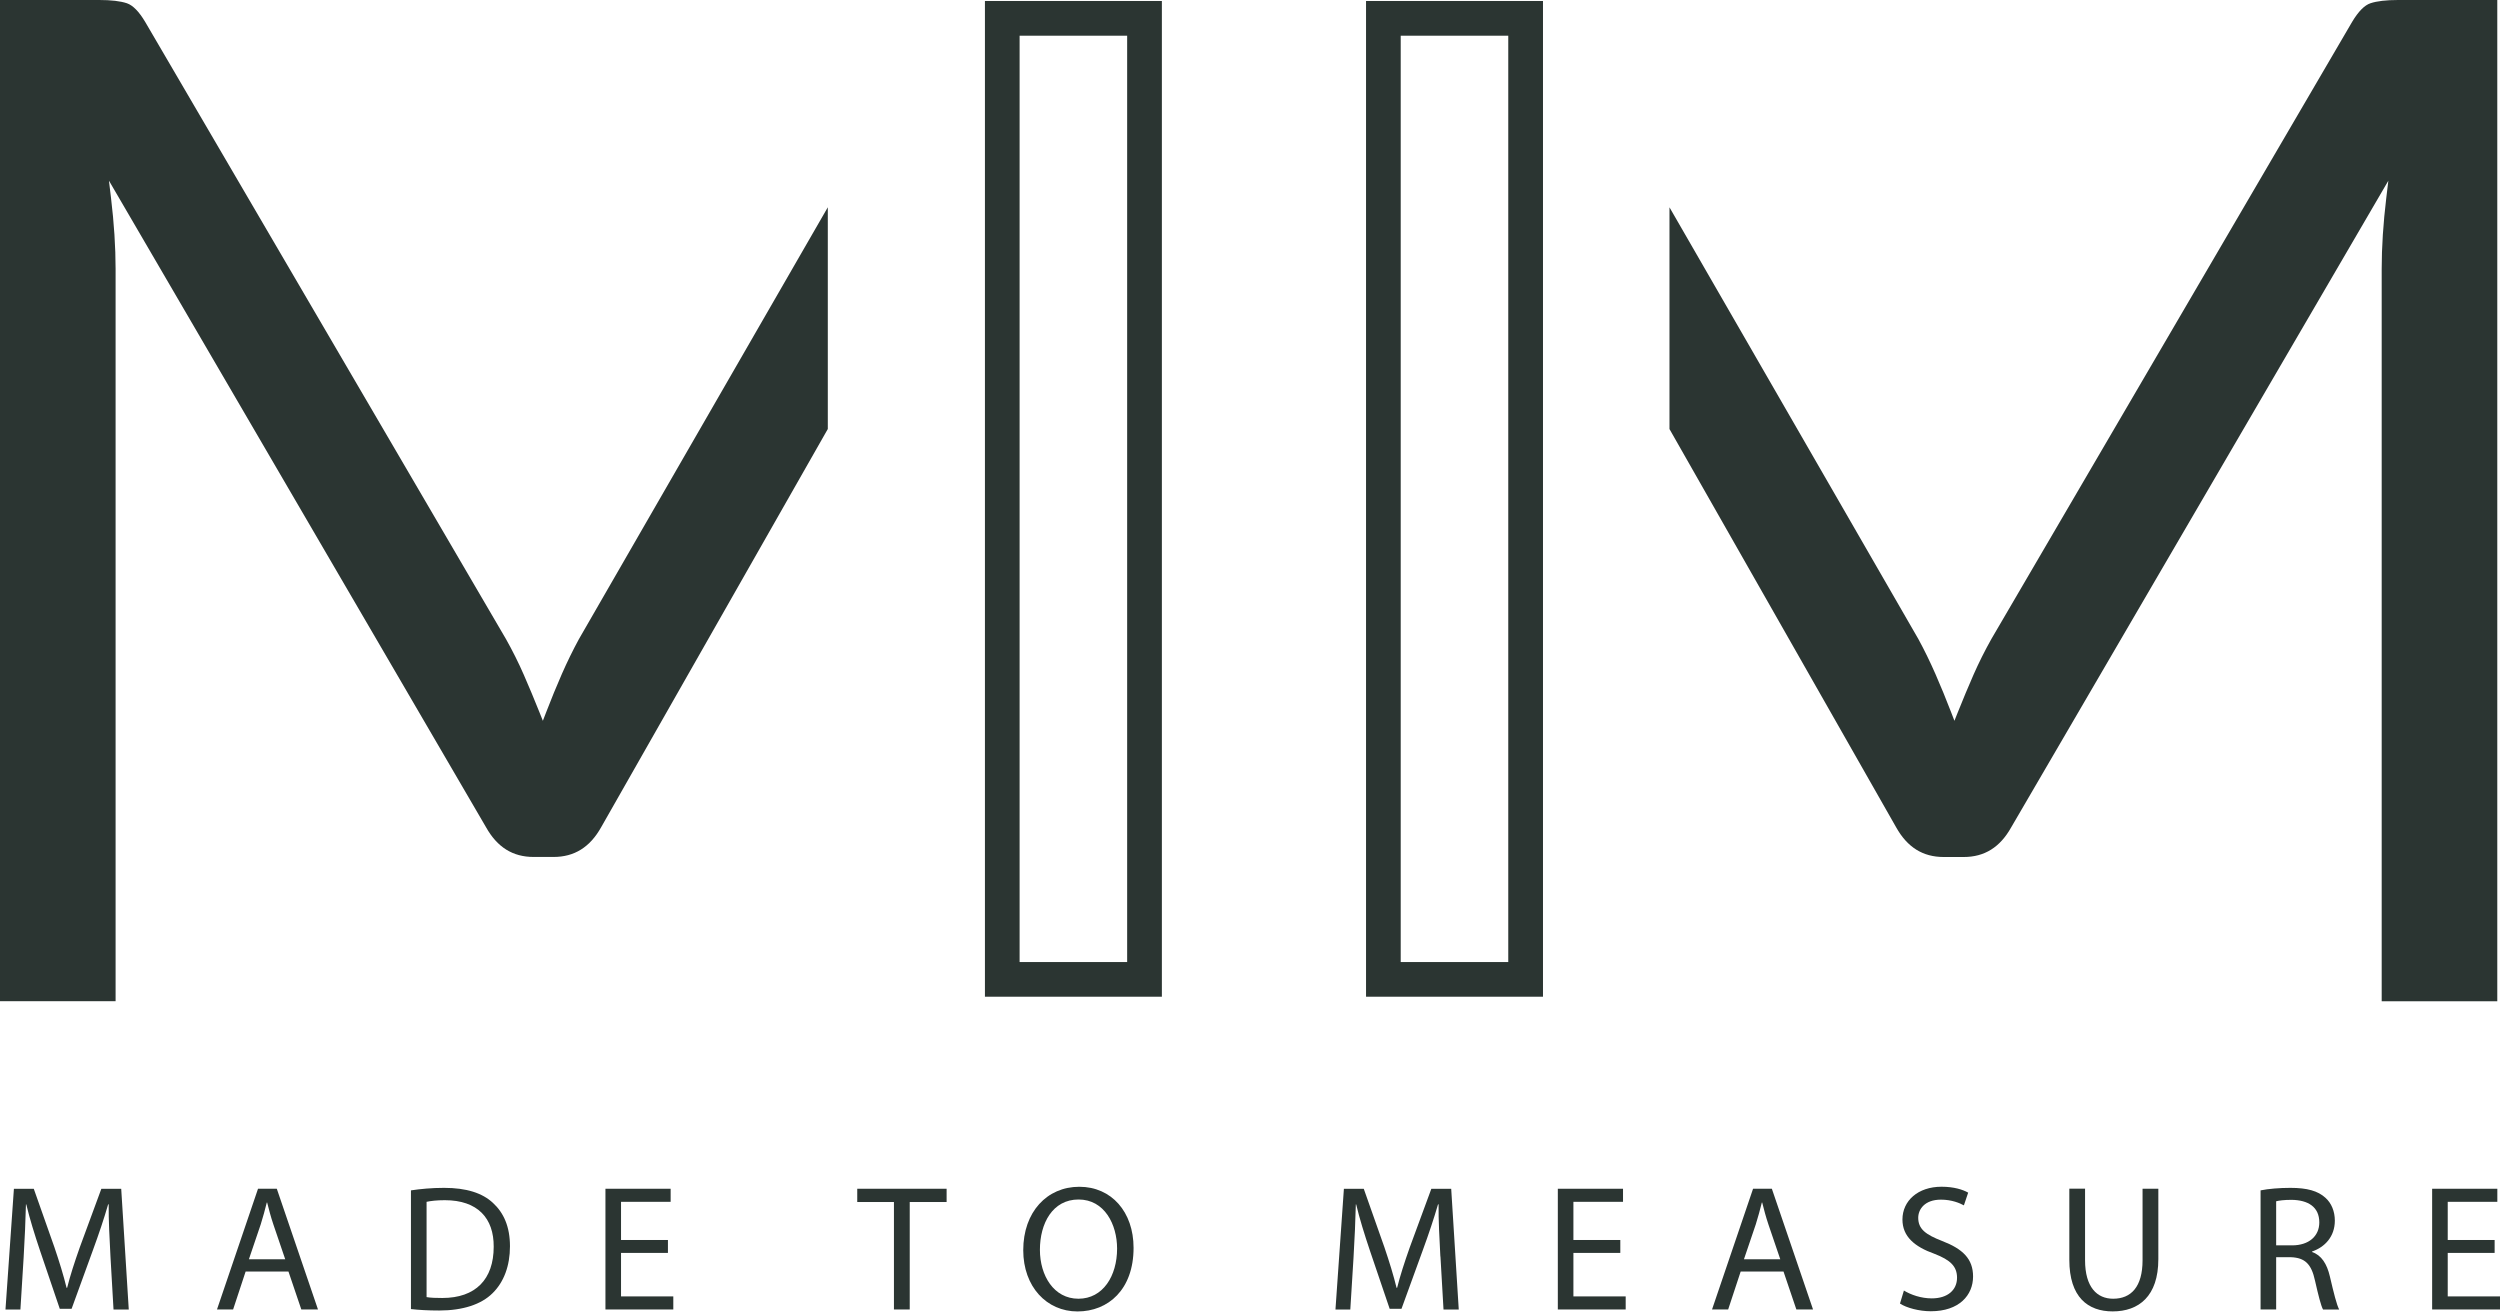
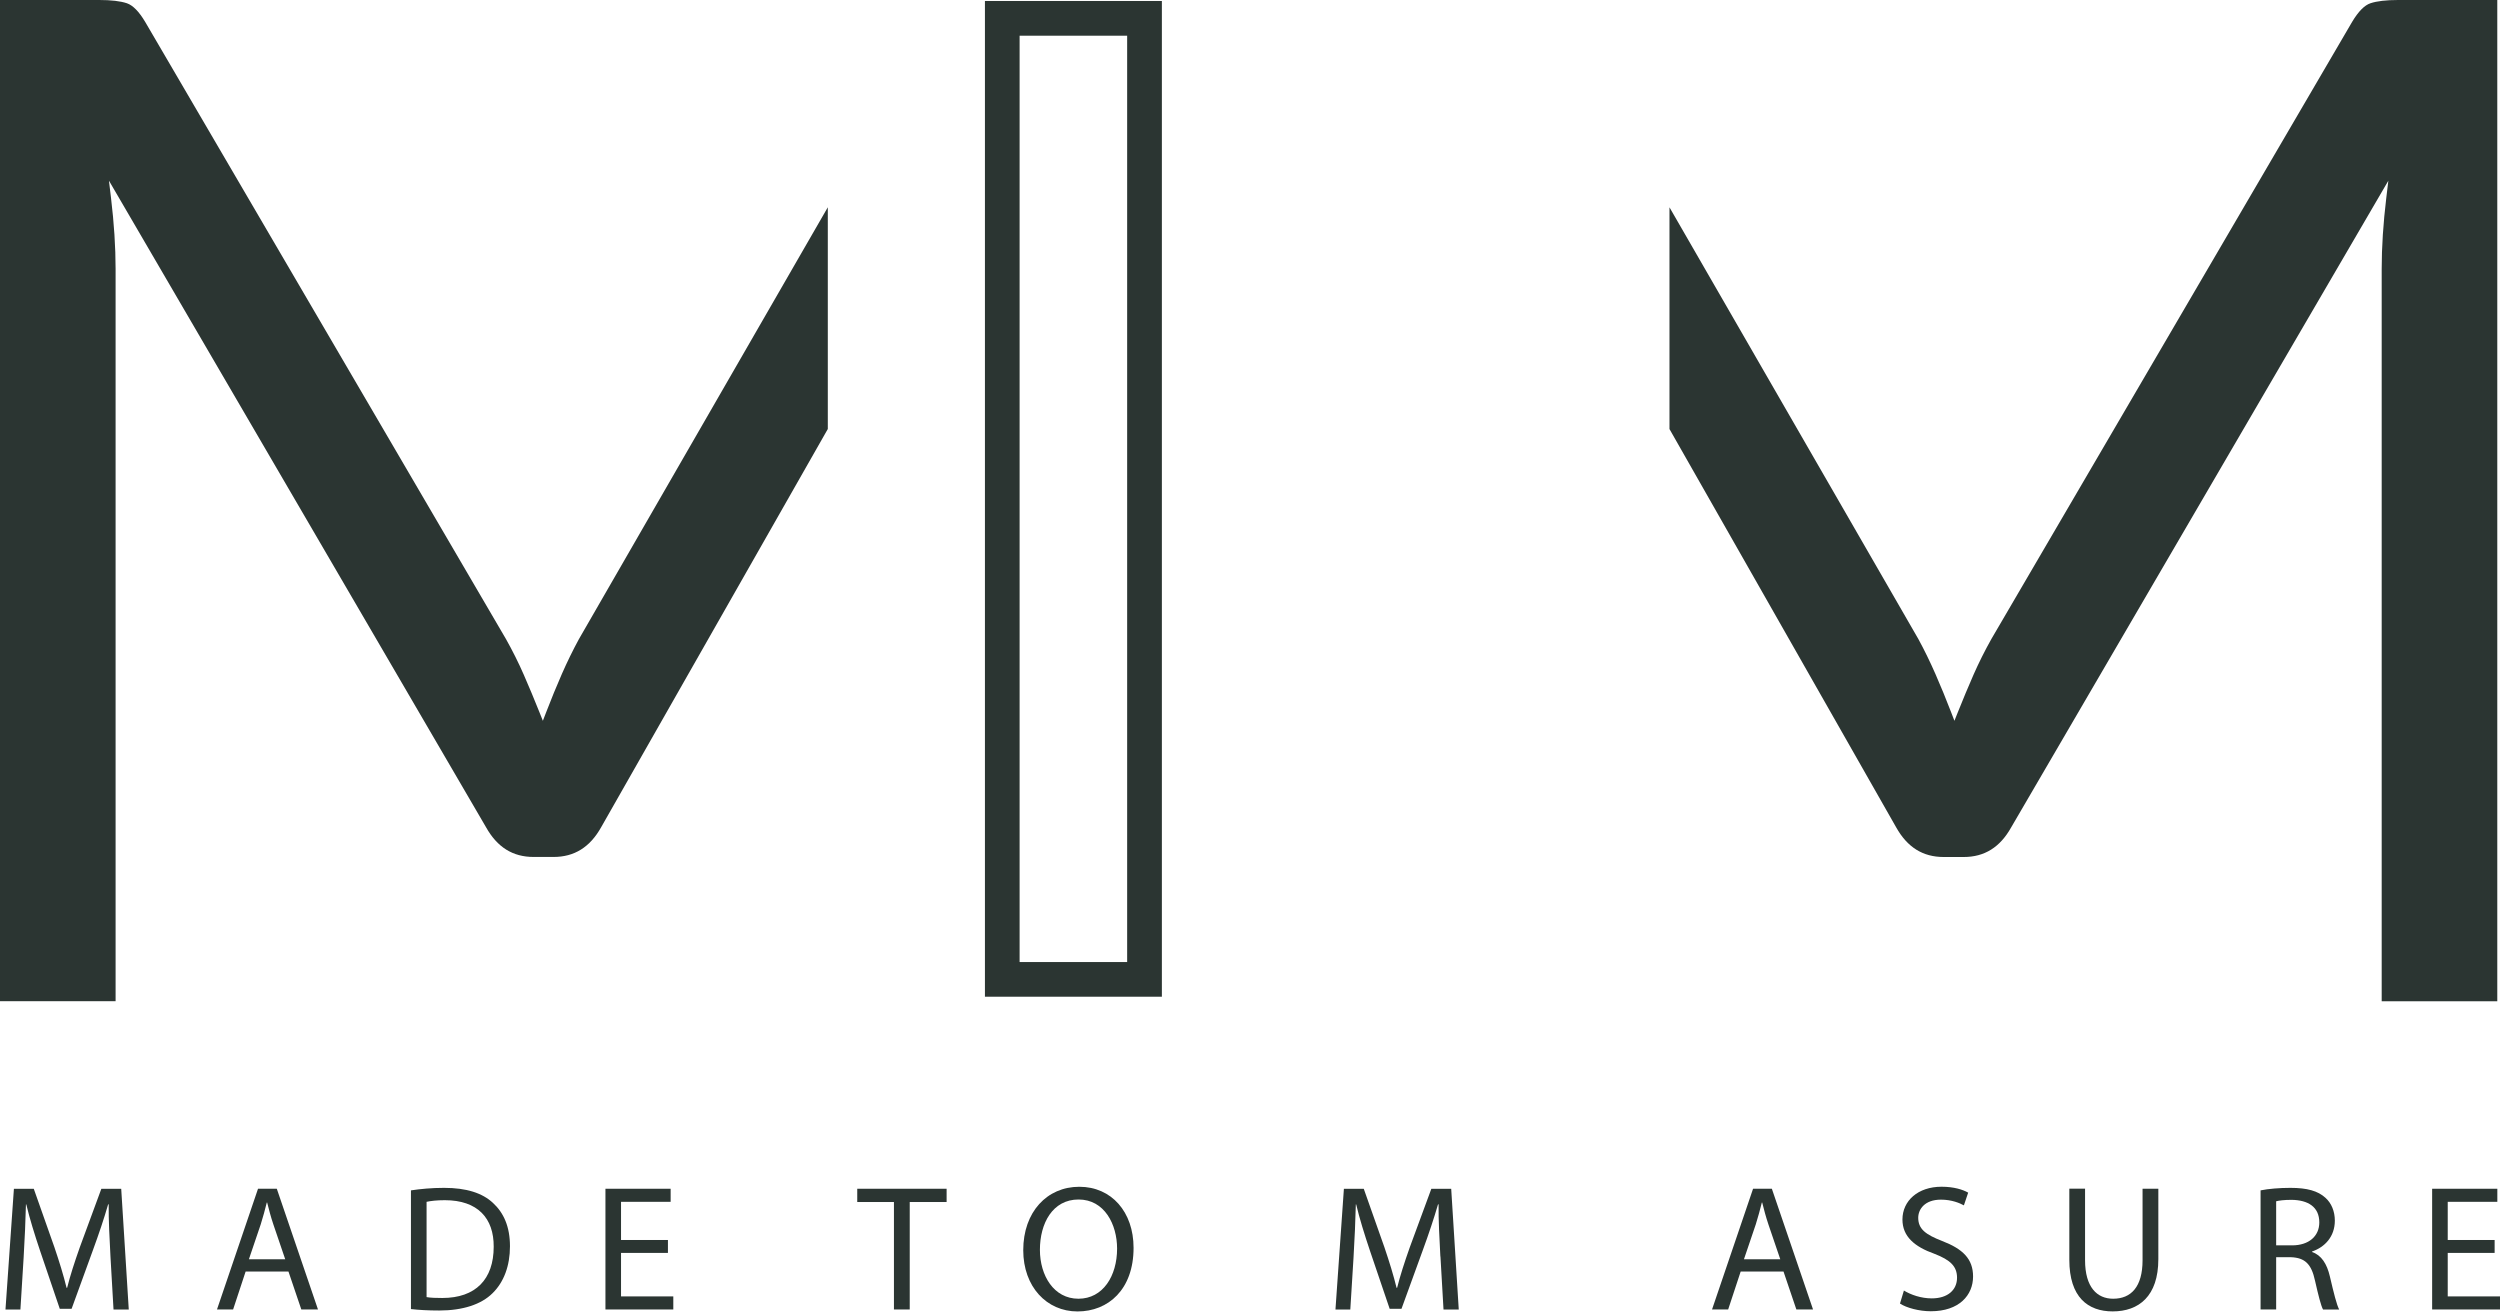
<svg xmlns="http://www.w3.org/2000/svg" width="500" height="263" viewBox="0 0 500 263" fill="none">
  <g clip-path="url(#clip0_350_657)">
    <path d="M225.431 7.141V192.409H203.92V7.141H225.431ZM232.375 0.197H196.986V199.343H232.375V0.197Z" fill="#2B3532" />
-     <path d="M301.653 7.141V192.409H280.142V7.141H301.653ZM308.597 0.197H273.208V199.343H308.597V0.197Z" fill="#2B3532" />
    <path d="M22.093 251.292C21.916 247.929 21.699 243.875 21.738 240.867H21.63C20.811 243.697 19.805 246.706 18.582 250.039L14.321 261.757H11.954L8.048 250.256C6.904 246.854 5.938 243.737 5.257 240.877H5.188C5.119 243.885 4.941 247.929 4.724 251.548L4.083 261.905H1.095L2.781 237.76H6.756L10.879 249.438C11.885 252.406 12.704 255.06 13.315 257.565H13.424C14.035 255.129 14.893 252.476 15.968 249.438L20.269 237.76H24.243L25.753 261.905H22.705L22.093 251.302V251.292Z" fill="#2B3532" />
    <path d="M49.128 254.3L46.623 261.895H43.398L51.604 237.75H55.361L63.597 261.895H60.263L57.689 254.3H49.128ZM57.048 251.864L54.681 244.911C54.148 243.333 53.783 241.902 53.428 240.502H53.359C53.004 241.932 52.61 243.402 52.146 244.871L49.779 251.854H57.048V251.864Z" fill="#2B3532" />
    <path d="M82.189 238.075C84.083 237.789 86.342 237.572 88.817 237.572C93.295 237.572 96.481 238.608 98.591 240.581C100.742 242.553 101.994 245.344 101.994 249.25C101.994 253.156 100.781 256.411 98.522 258.63C96.264 260.889 92.546 262.102 87.851 262.102C85.631 262.102 83.767 261.993 82.189 261.816V238.065V238.075ZM85.306 259.419C86.095 259.567 87.239 259.597 88.462 259.597C95.12 259.597 98.74 255.868 98.74 249.349C98.779 243.658 95.554 240.038 88.965 240.038C87.358 240.038 86.134 240.186 85.316 240.364V259.419H85.306Z" fill="#2B3532" />
    <path d="M133.586 250.582H124.206V259.281H134.661V261.895H121.089V237.75H134.128V240.364H124.206V247.998H133.586V250.572V250.582Z" fill="#2B3532" />
    <path d="M178.788 240.403H171.45V237.75H189.322V240.403H181.945V261.895H178.788V240.403Z" fill="#2B3532" />
    <path d="M226.713 249.576C226.713 257.89 221.663 262.289 215.499 262.289C209.334 262.289 204.649 257.348 204.649 250.039C204.649 242.376 209.413 237.355 215.864 237.355C222.314 237.355 226.713 242.405 226.713 249.566V249.576ZM207.983 249.97C207.983 255.129 210.774 259.745 215.686 259.745C220.598 259.745 223.419 255.198 223.419 249.714C223.419 244.911 220.914 239.9 215.716 239.9C210.518 239.9 207.983 244.664 207.983 249.961V249.97Z" fill="#2B3532" />
    <path d="M288.072 251.292C287.894 247.929 287.677 243.875 287.717 240.867H287.608C286.78 243.697 285.783 246.706 284.56 250.039L280.299 261.757H277.932L274.027 250.256C272.882 246.854 271.916 243.737 271.235 240.877H271.166C271.097 243.885 270.92 247.929 270.703 251.548L270.062 261.905H267.093L268.779 237.76H272.754L276.877 249.438C277.883 252.406 278.702 255.06 279.313 257.565H279.422C280.033 255.129 280.891 252.476 281.966 249.438L286.267 237.76H290.241L291.751 261.905H288.703L288.091 251.302L288.072 251.292Z" fill="#2B3532" />
-     <path d="M324.062 250.582H314.682V259.281H325.137V261.895H311.565V237.75H324.604V240.364H314.682V247.998H324.062V250.572V250.582Z" fill="#2B3532" />
    <path d="M348.138 254.3L345.632 261.895H342.407L350.613 237.75H354.371L362.607 261.895H359.273L356.699 254.3H348.138ZM356.058 251.864L353.691 244.911C353.158 243.333 352.793 241.902 352.438 240.502H352.369C352.014 241.932 351.619 243.402 351.156 244.871L348.789 251.854H356.058V251.864Z" fill="#2B3532" />
    <path d="M380.765 258.098C382.165 258.956 384.207 259.676 386.357 259.676C389.543 259.676 391.407 257.989 391.407 255.553C391.407 253.294 390.115 252.002 386.86 250.75C382.925 249.349 380.489 247.307 380.489 243.905C380.489 240.147 383.606 237.346 388.3 237.346C390.776 237.346 392.561 237.918 393.636 238.529L392.778 241.074C391.989 240.64 390.381 239.93 388.192 239.93C384.898 239.93 383.645 241.902 383.645 243.55C383.645 245.808 385.115 246.913 388.448 248.205C392.532 249.783 394.613 251.756 394.613 255.297C394.613 259.025 391.851 262.25 386.16 262.25C383.832 262.25 381.288 261.569 379.996 260.711L380.785 258.098H380.765Z" fill="#2B3532" />
    <path d="M417.012 237.75V252.042C417.012 257.447 419.409 259.745 422.634 259.745C426.214 259.745 428.512 257.378 428.512 252.042V237.75H431.668V251.825C431.668 259.242 427.763 262.28 422.535 262.28C417.594 262.28 413.865 259.449 413.865 251.963V237.74H417.022L417.012 237.75Z" fill="#2B3532" />
    <path d="M452.115 238.075C453.693 237.75 455.951 237.572 458.092 237.572C461.425 237.572 463.575 238.184 465.075 239.545C466.288 240.62 466.968 242.267 466.968 244.131C466.968 247.317 464.966 249.428 462.421 250.296V250.404C464.286 251.045 465.39 252.771 465.972 255.277C466.761 258.64 467.333 260.968 467.836 261.905H464.611C464.217 261.224 463.684 259.143 463.003 256.135C462.283 252.801 461.001 251.548 458.17 251.44H455.231V261.895H452.115V238.075ZM455.231 249.073H458.417C461.751 249.073 463.861 247.248 463.861 244.486C463.861 241.37 461.603 240.008 458.309 239.969C456.809 239.969 455.734 240.117 455.231 240.255V249.063V249.073Z" fill="#2B3532" />
    <path d="M498.925 250.582H489.545V259.281H500V261.895H486.428V237.75H499.467V240.364H489.545V247.998H498.925V250.572V250.582Z" fill="#2B3532" />
    <path d="M165.562 85.799V41.455L115.793 127.806C114.589 130.015 113.436 132.373 112.37 134.799C111.295 137.255 110.24 139.829 109.234 142.443L108.573 144.159L107.892 142.453C106.857 139.859 105.801 137.334 104.756 134.947C103.71 132.55 102.507 130.144 101.186 127.796L29.047 4.399C27.814 2.318 26.571 1.055 25.378 0.651C24.076 0.217 22.222 0 19.854 0H0V200.241H23.119V53.774C23.119 49.424 22.813 44.65 22.202 39.581L21.788 36.129L97.211 165.454C99.45 169.448 102.557 171.391 106.719 171.391H110.713C114.866 171.391 117.982 169.448 120.221 165.463L165.562 85.799Z" fill="#2B3532" />
    <path d="M476.338 53.774V200.251H499.457V0H479.613C477.246 0 475.382 0.217 474.09 0.651C472.886 1.055 471.653 2.308 470.411 4.399L398.272 127.806C396.96 130.144 395.757 132.55 394.702 134.947C393.656 137.334 392.601 139.859 391.565 142.453L390.884 144.159L390.224 142.443C389.218 139.829 388.162 137.255 387.087 134.799C386.022 132.373 384.878 130.015 383.665 127.796L333.896 41.465V85.809L379.236 165.473C381.475 169.468 384.582 171.401 388.744 171.401H392.739C396.901 171.401 400.008 169.458 402.237 165.473L477.67 36.138L477.256 39.59C476.644 44.65 476.338 49.424 476.338 53.783V53.774Z" fill="#2B3532" />
  </g>
  <defs>
    <clipPath id="clip0_350_657">
      <rect width="500" height="262.289" fill="white" />
    </clipPath>
  </defs>
</svg>